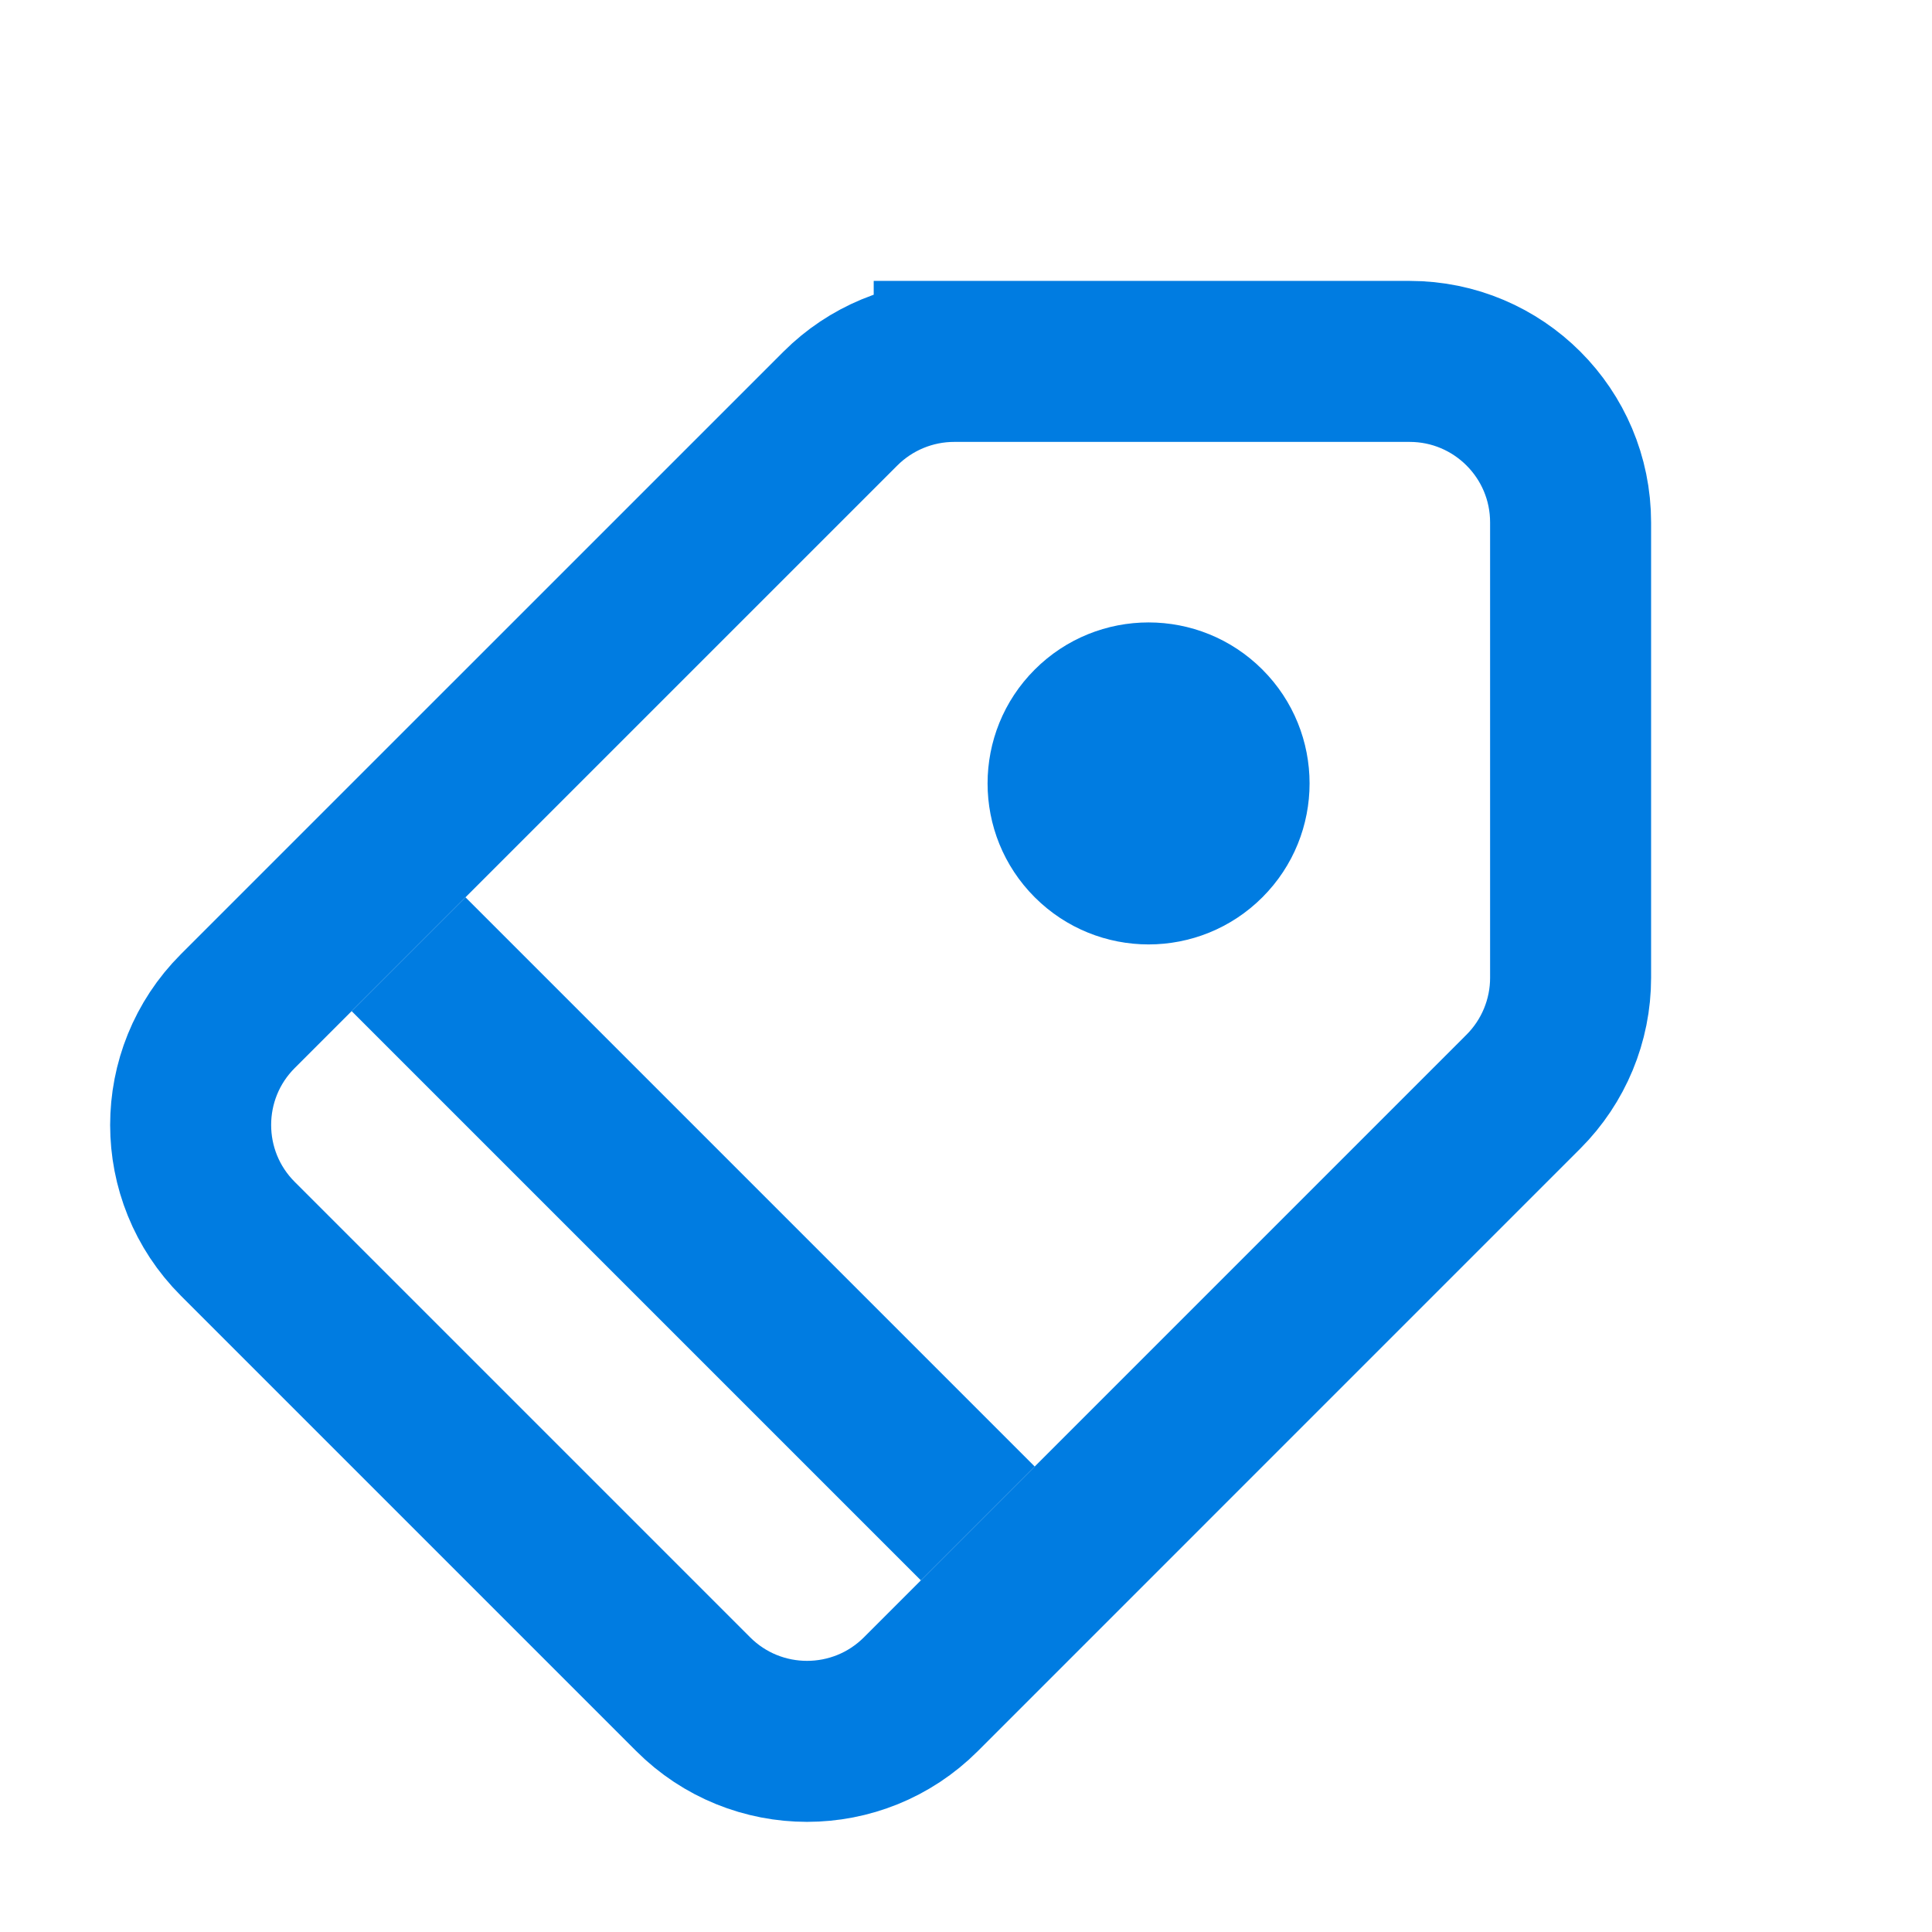
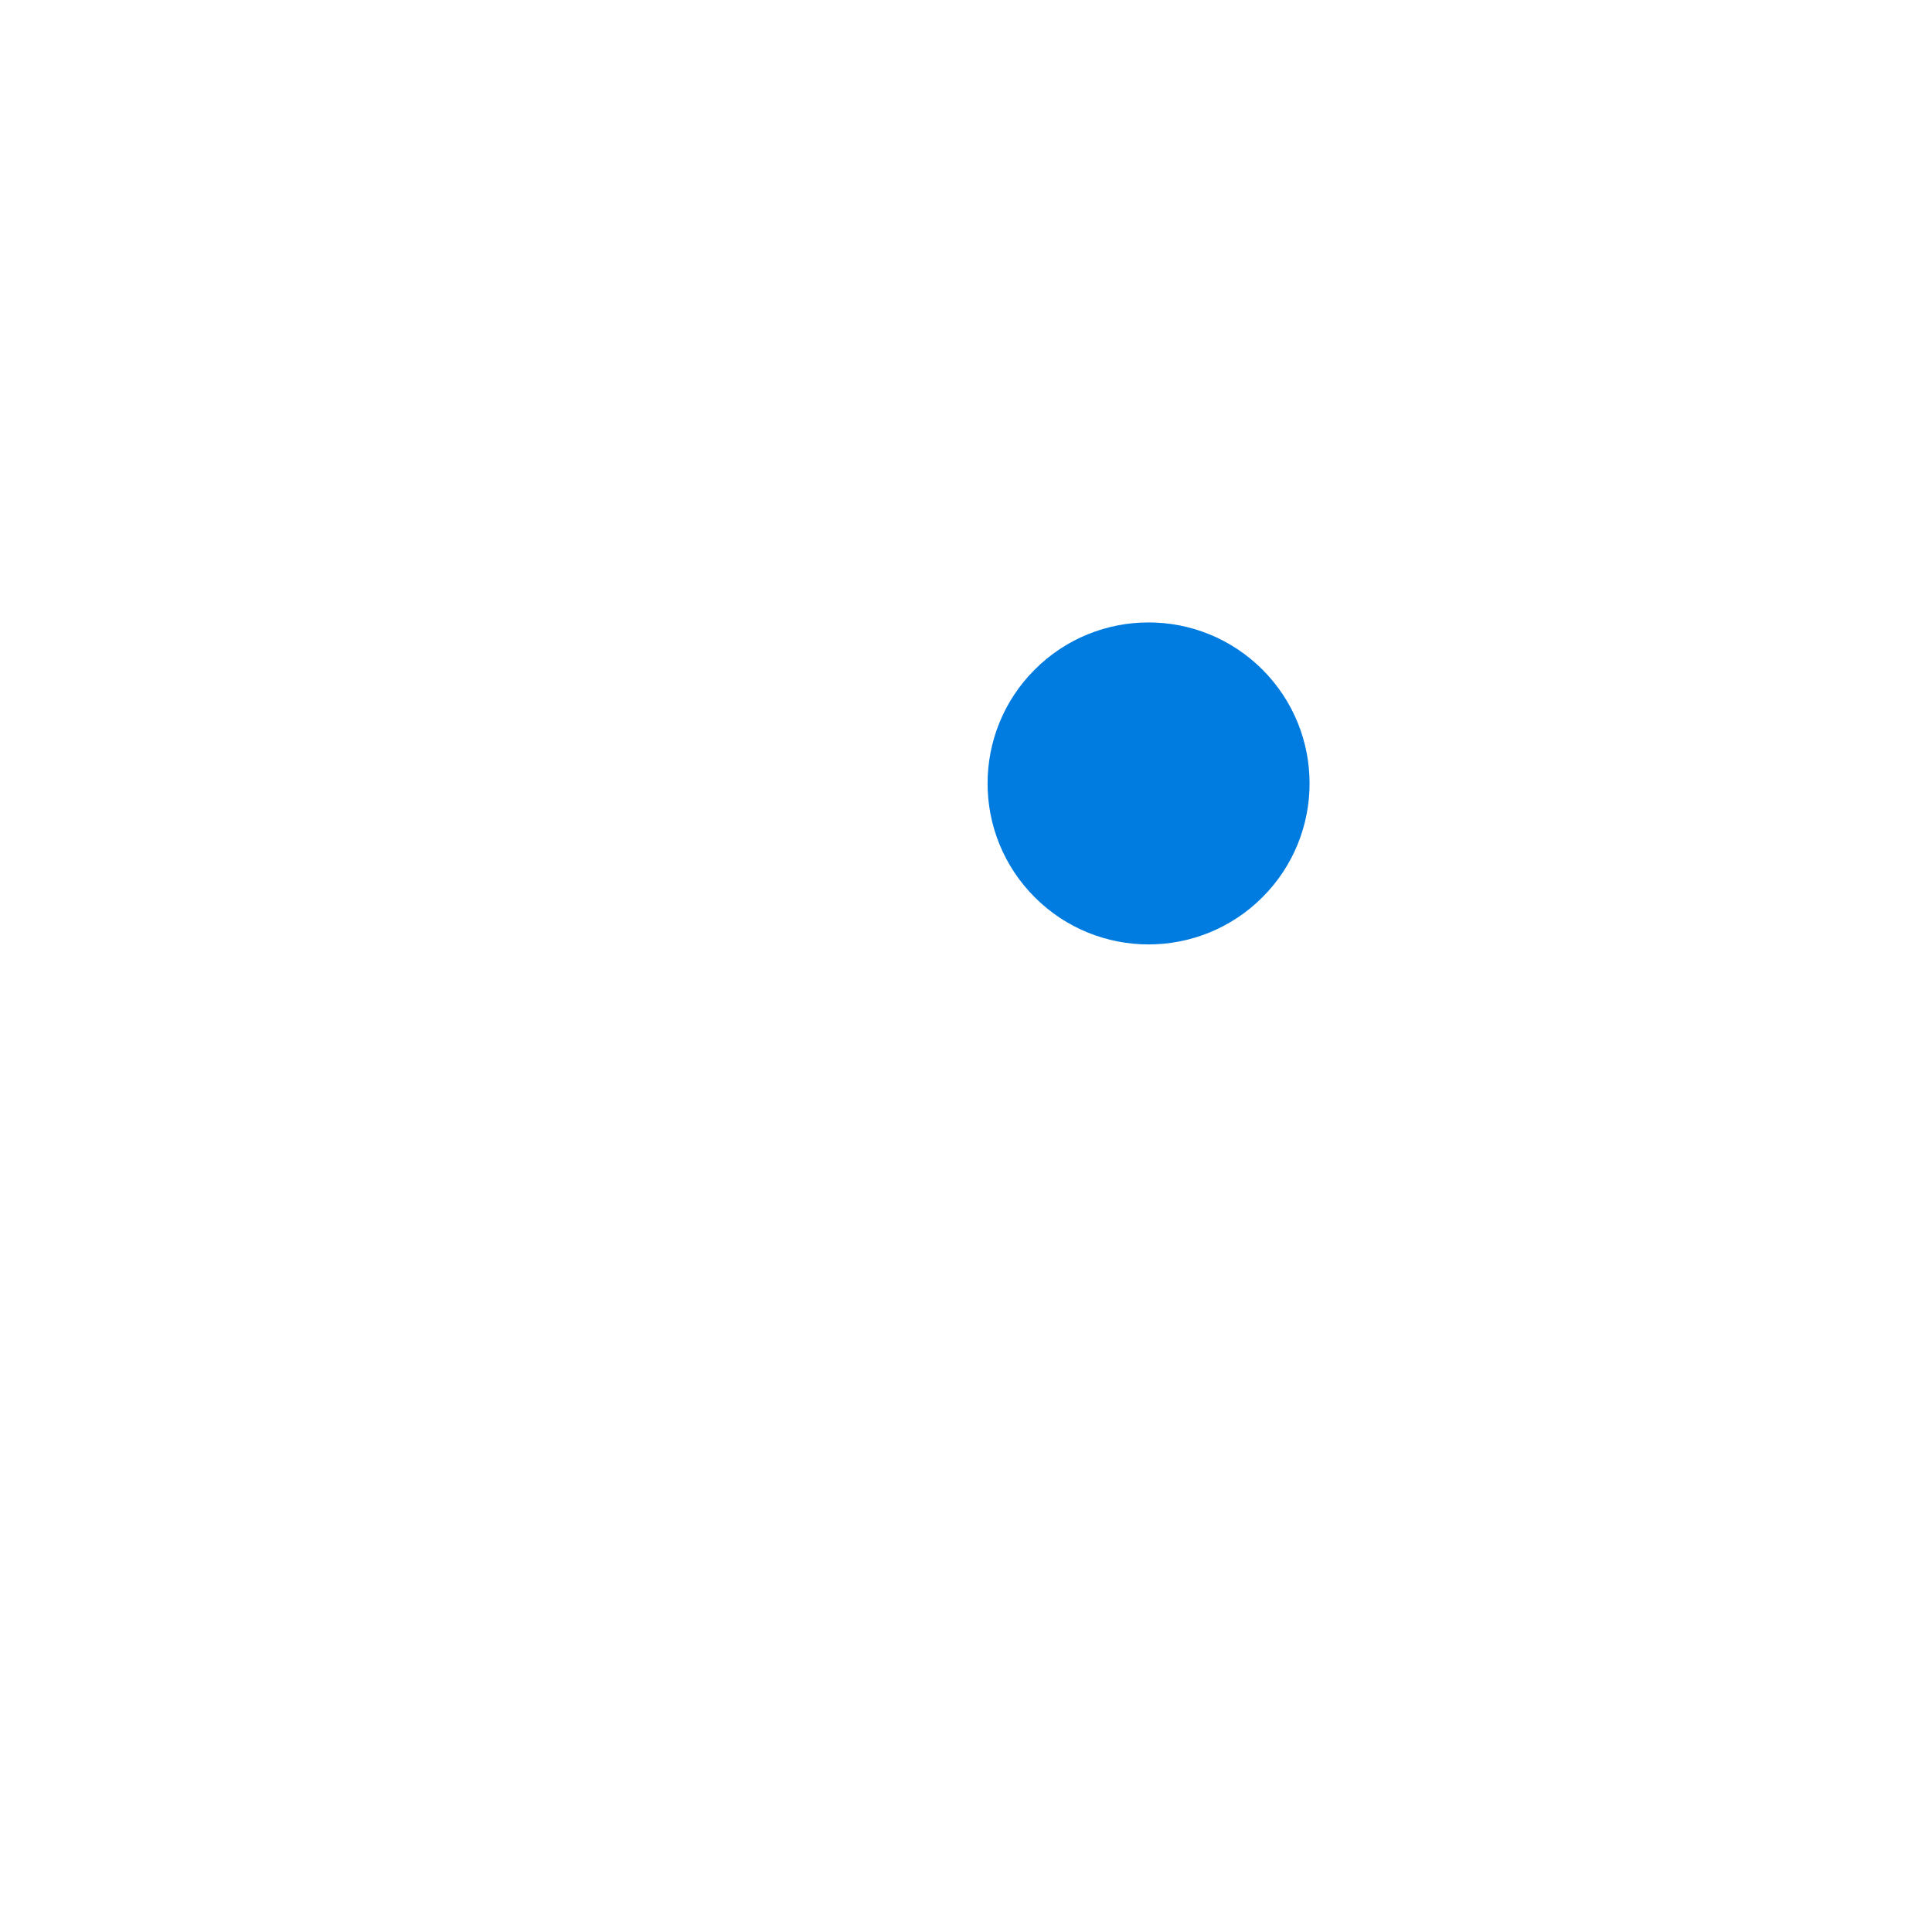
<svg xmlns="http://www.w3.org/2000/svg" width="48.0" height="48.0" viewBox="0.0 0.0 48.0 48.0" fill="none">
-   <path d="M23.707 10.979L23.707 8.979C22.646 8.979 21.629 9.401 20.879 10.151L5.908 25.121C4.346 26.683 4.346 29.216 5.908 30.778L17.222 42.092C18.784 43.654 21.317 43.654 22.879 42.092L37.849 27.121C38.599 26.371 39.021 25.354 39.021 24.293L39.021 12.979C39.021 10.77 37.23 8.979 35.021 8.979L23.707 8.979L23.707 10.979Z" stroke="#007CE1" stroke-width="4" />
  <circle cx="28.536" cy="19.464" r="4" transform="rotate(45 28.536 19.464)" fill="#007CE1" />
-   <rect x="11.565" y="22.293" width="20" height="4" transform="rotate(45 11.565 22.293)" fill="#007CE1" />
</svg>